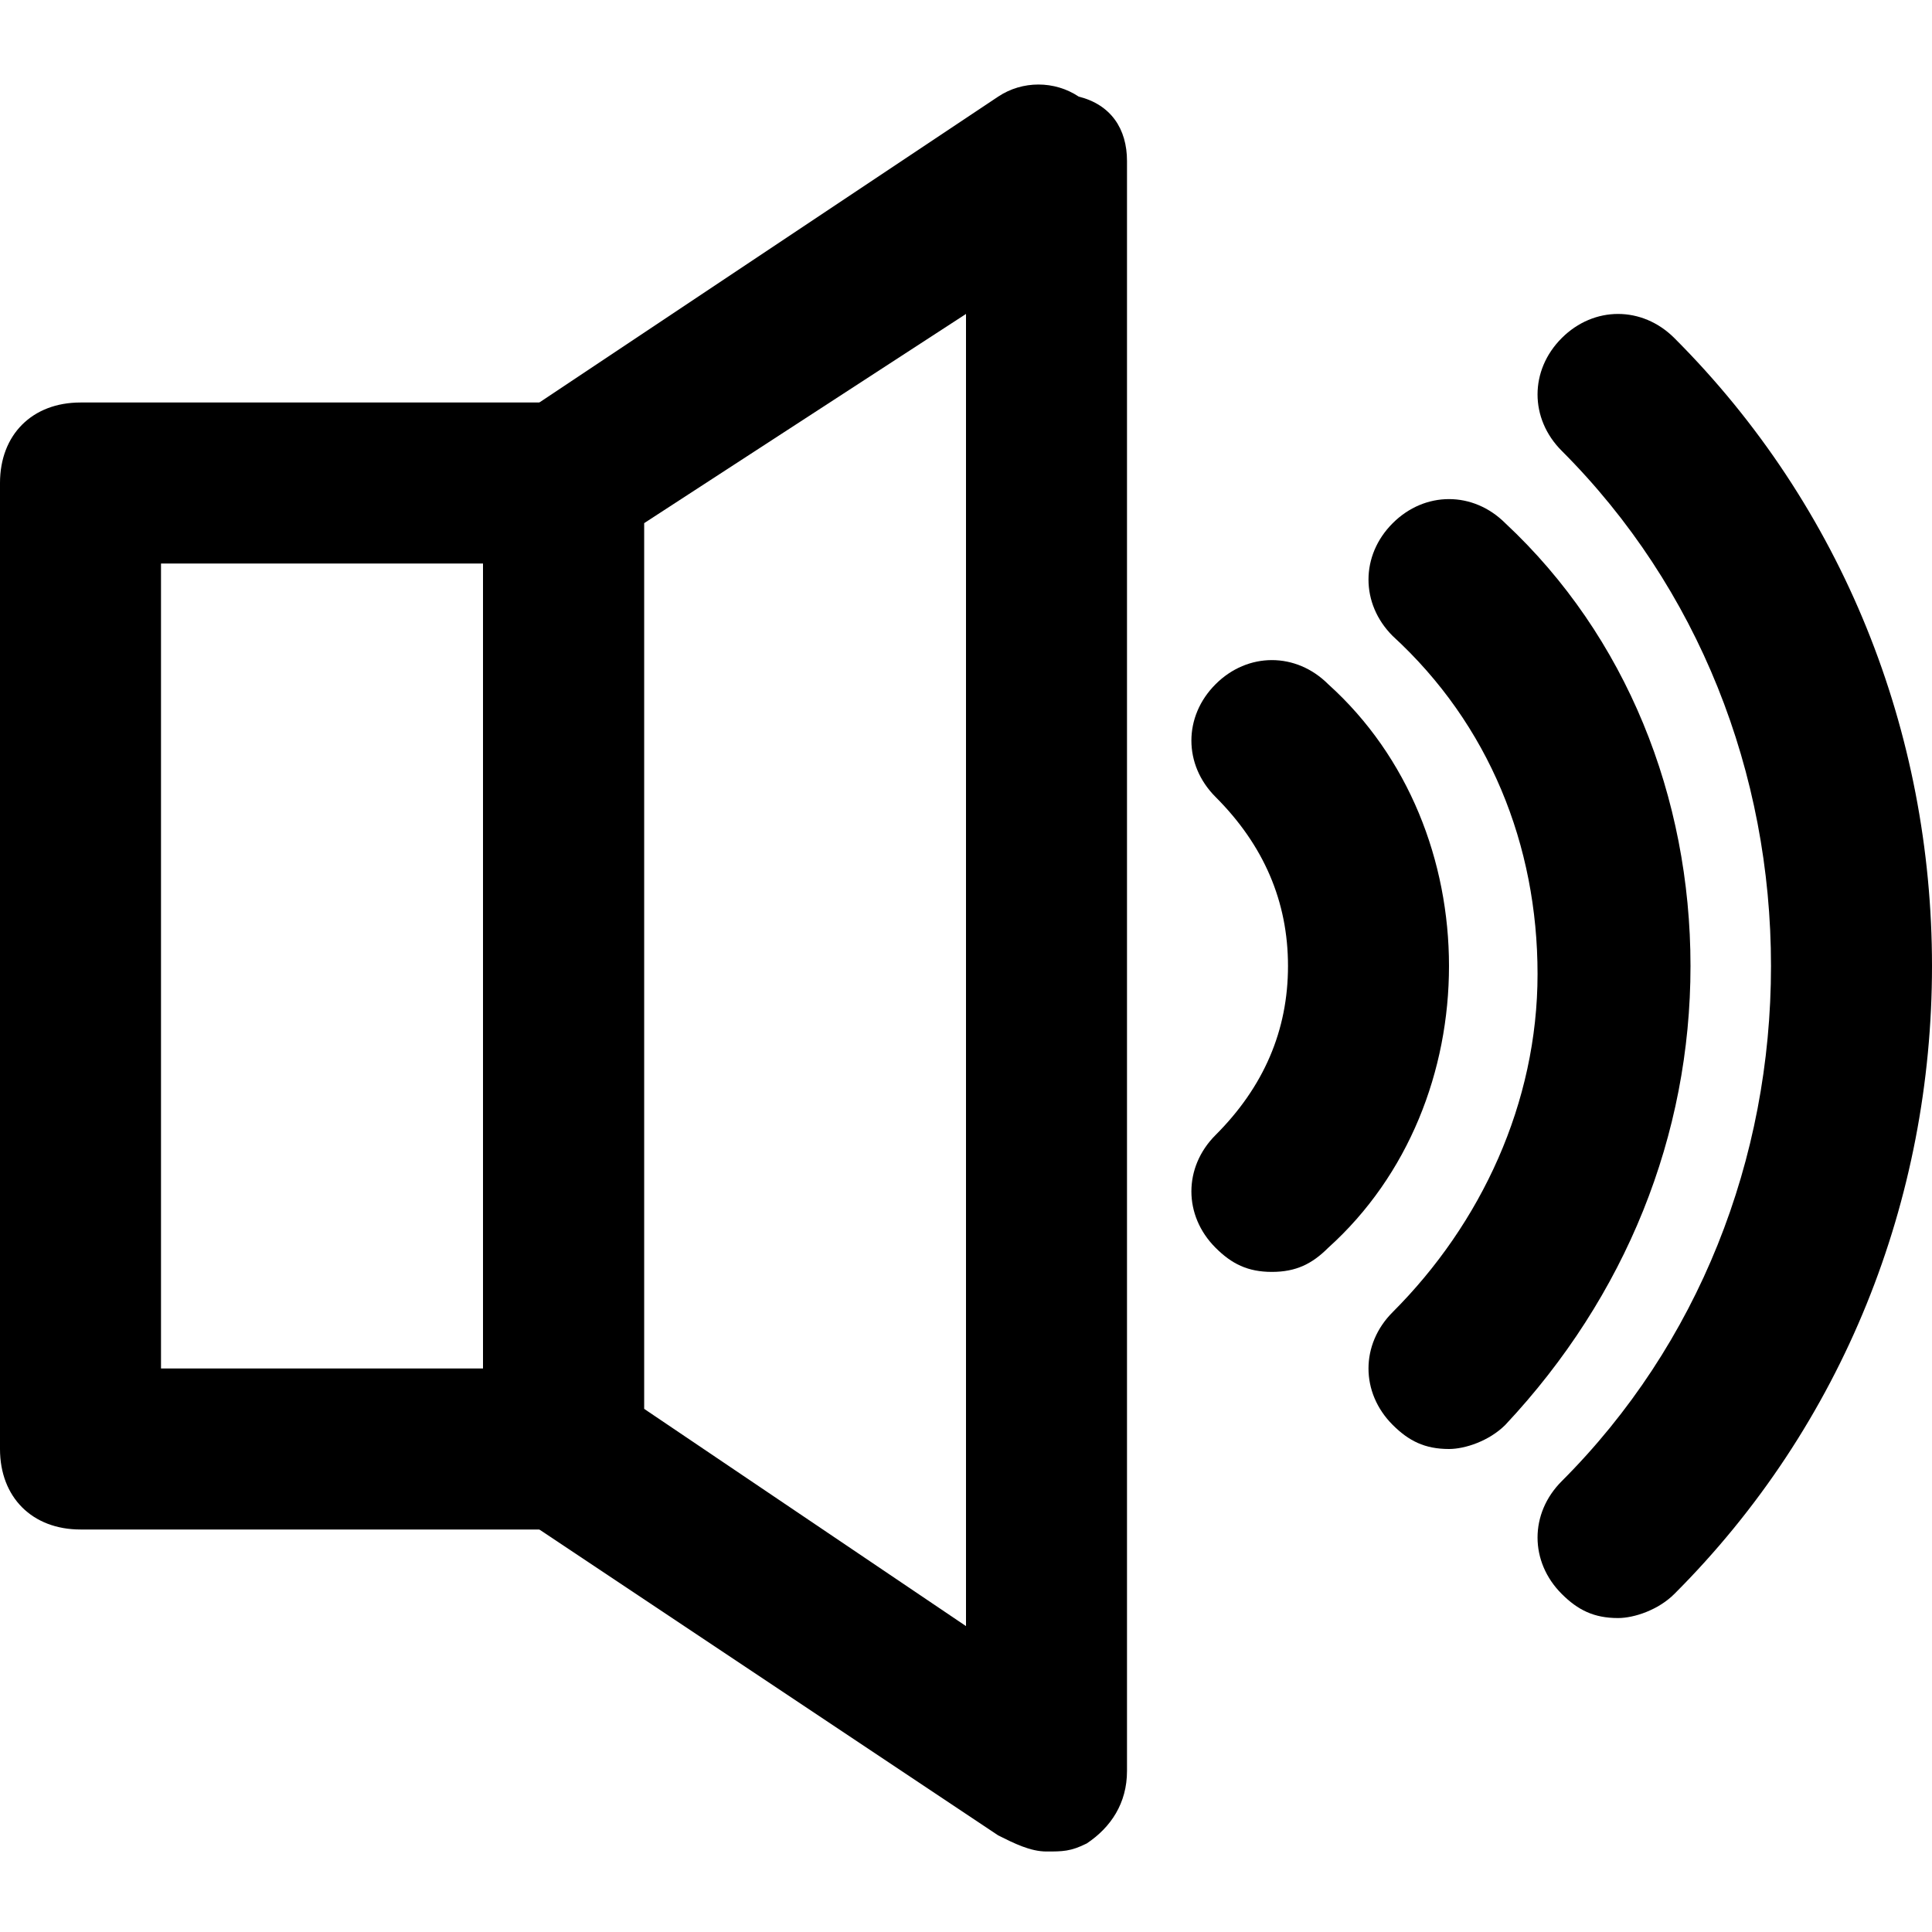
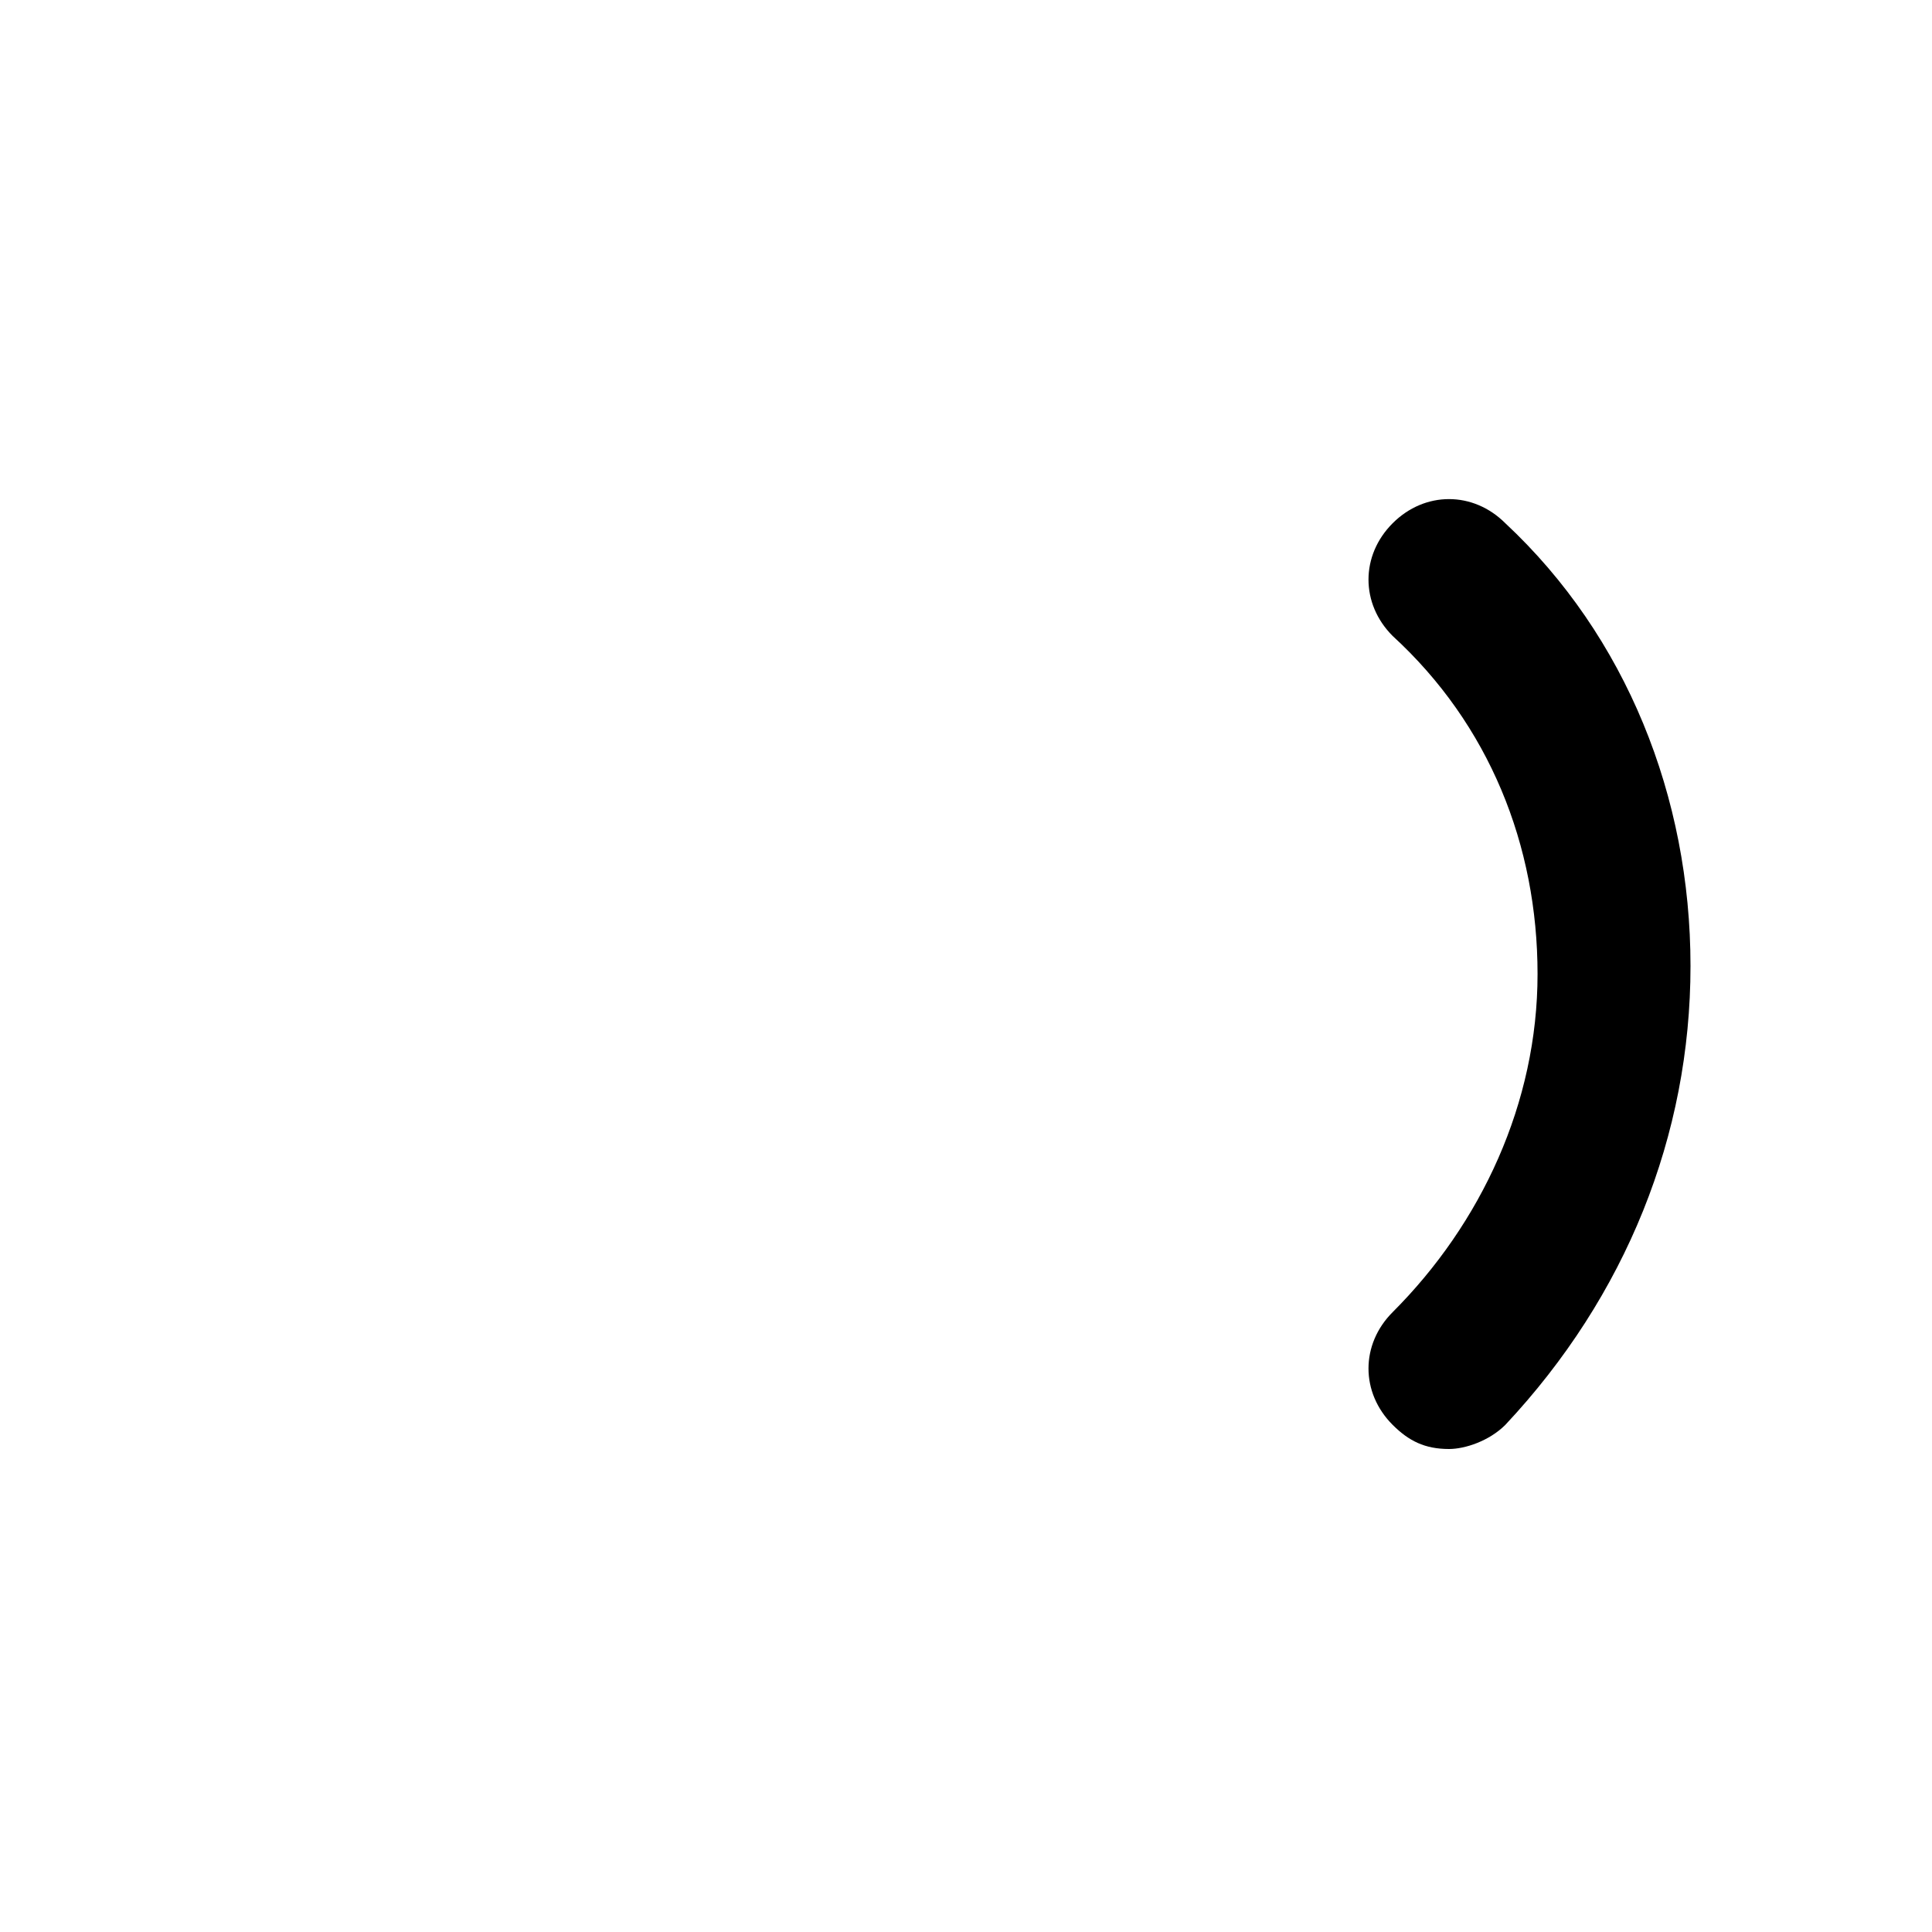
<svg xmlns="http://www.w3.org/2000/svg" fill="#000000" version="1.1" id="Layer_1" width="800px" height="800px" viewBox="0 0 24 24" enable-background="new 0 0 24 24" xml:space="preserve">
  <g>
    <g>
      <g>
-         <path d="M13,23c-0.2,0-0.4-0.1-0.6-0.2l-6-4C6.2,18.6,6,18.3,6,18V6c0-0.3,0.2-0.6,0.4-0.8l6-4c0.3-0.2,0.7-0.2,1,0     C13.8,1.3,14,1.6,14,2v20c0,0.4-0.2,0.7-0.5,0.9C13.3,23,13.2,23,13,23z M8,17.5l4,2.7V3.9L8,6.5V17.5z" />
-       </g>
+         </g>
    </g>
    <g>
      <g>
-         <path d="M7,19H1c-0.6,0-1-0.4-1-1V6c0-0.6,0.4-1,1-1h6c0.6,0,1,0.4,1,1v12C8,18.6,7.6,19,7,19z M2,17h4V7H2V17z" />
-       </g>
+         </g>
    </g>
    <g>
      <g>
-         <path d="M15.8,15.8c-0.3,0-0.5-0.1-0.7-0.3c-0.4-0.4-0.4-1,0-1.4c0.6-0.6,0.9-1.3,0.9-2.1s-0.3-1.5-0.9-2.1c-0.4-0.4-0.4-1,0-1.4     c0.4-0.4,1-0.4,1.4,0c1,0.9,1.5,2.2,1.5,3.5s-0.5,2.6-1.5,3.5C16.3,15.7,16.1,15.8,15.8,15.8z" />
-       </g>
+         </g>
    </g>
    <g>
      <g>
        <path d="M18,18c-0.3,0-0.5-0.1-0.7-0.3c-0.4-0.4-0.4-1,0-1.4c1.1-1.1,1.8-2.6,1.8-4.2s-0.6-3.1-1.8-4.2c-0.4-0.4-0.4-1,0-1.4     c0.4-0.4,1-0.4,1.4,0C20.2,7.9,21,9.9,21,12s-0.8,4.1-2.3,5.7C18.5,17.9,18.2,18,18,18z" />
      </g>
    </g>
    <g>
      <g>
-         <path d="M20.1,20.1c-0.3,0-0.5-0.1-0.7-0.3c-0.4-0.4-0.4-1,0-1.4c1.7-1.7,2.6-4,2.6-6.4s-0.9-4.7-2.6-6.4c-0.4-0.4-0.4-1,0-1.4     c0.4-0.4,1-0.4,1.4,0C22.9,6.3,24,9.1,24,12s-1.1,5.7-3.2,7.8C20.6,20,20.3,20.1,20.1,20.1z" />
-       </g>
+         </g>
    </g>
  </g>
</svg>